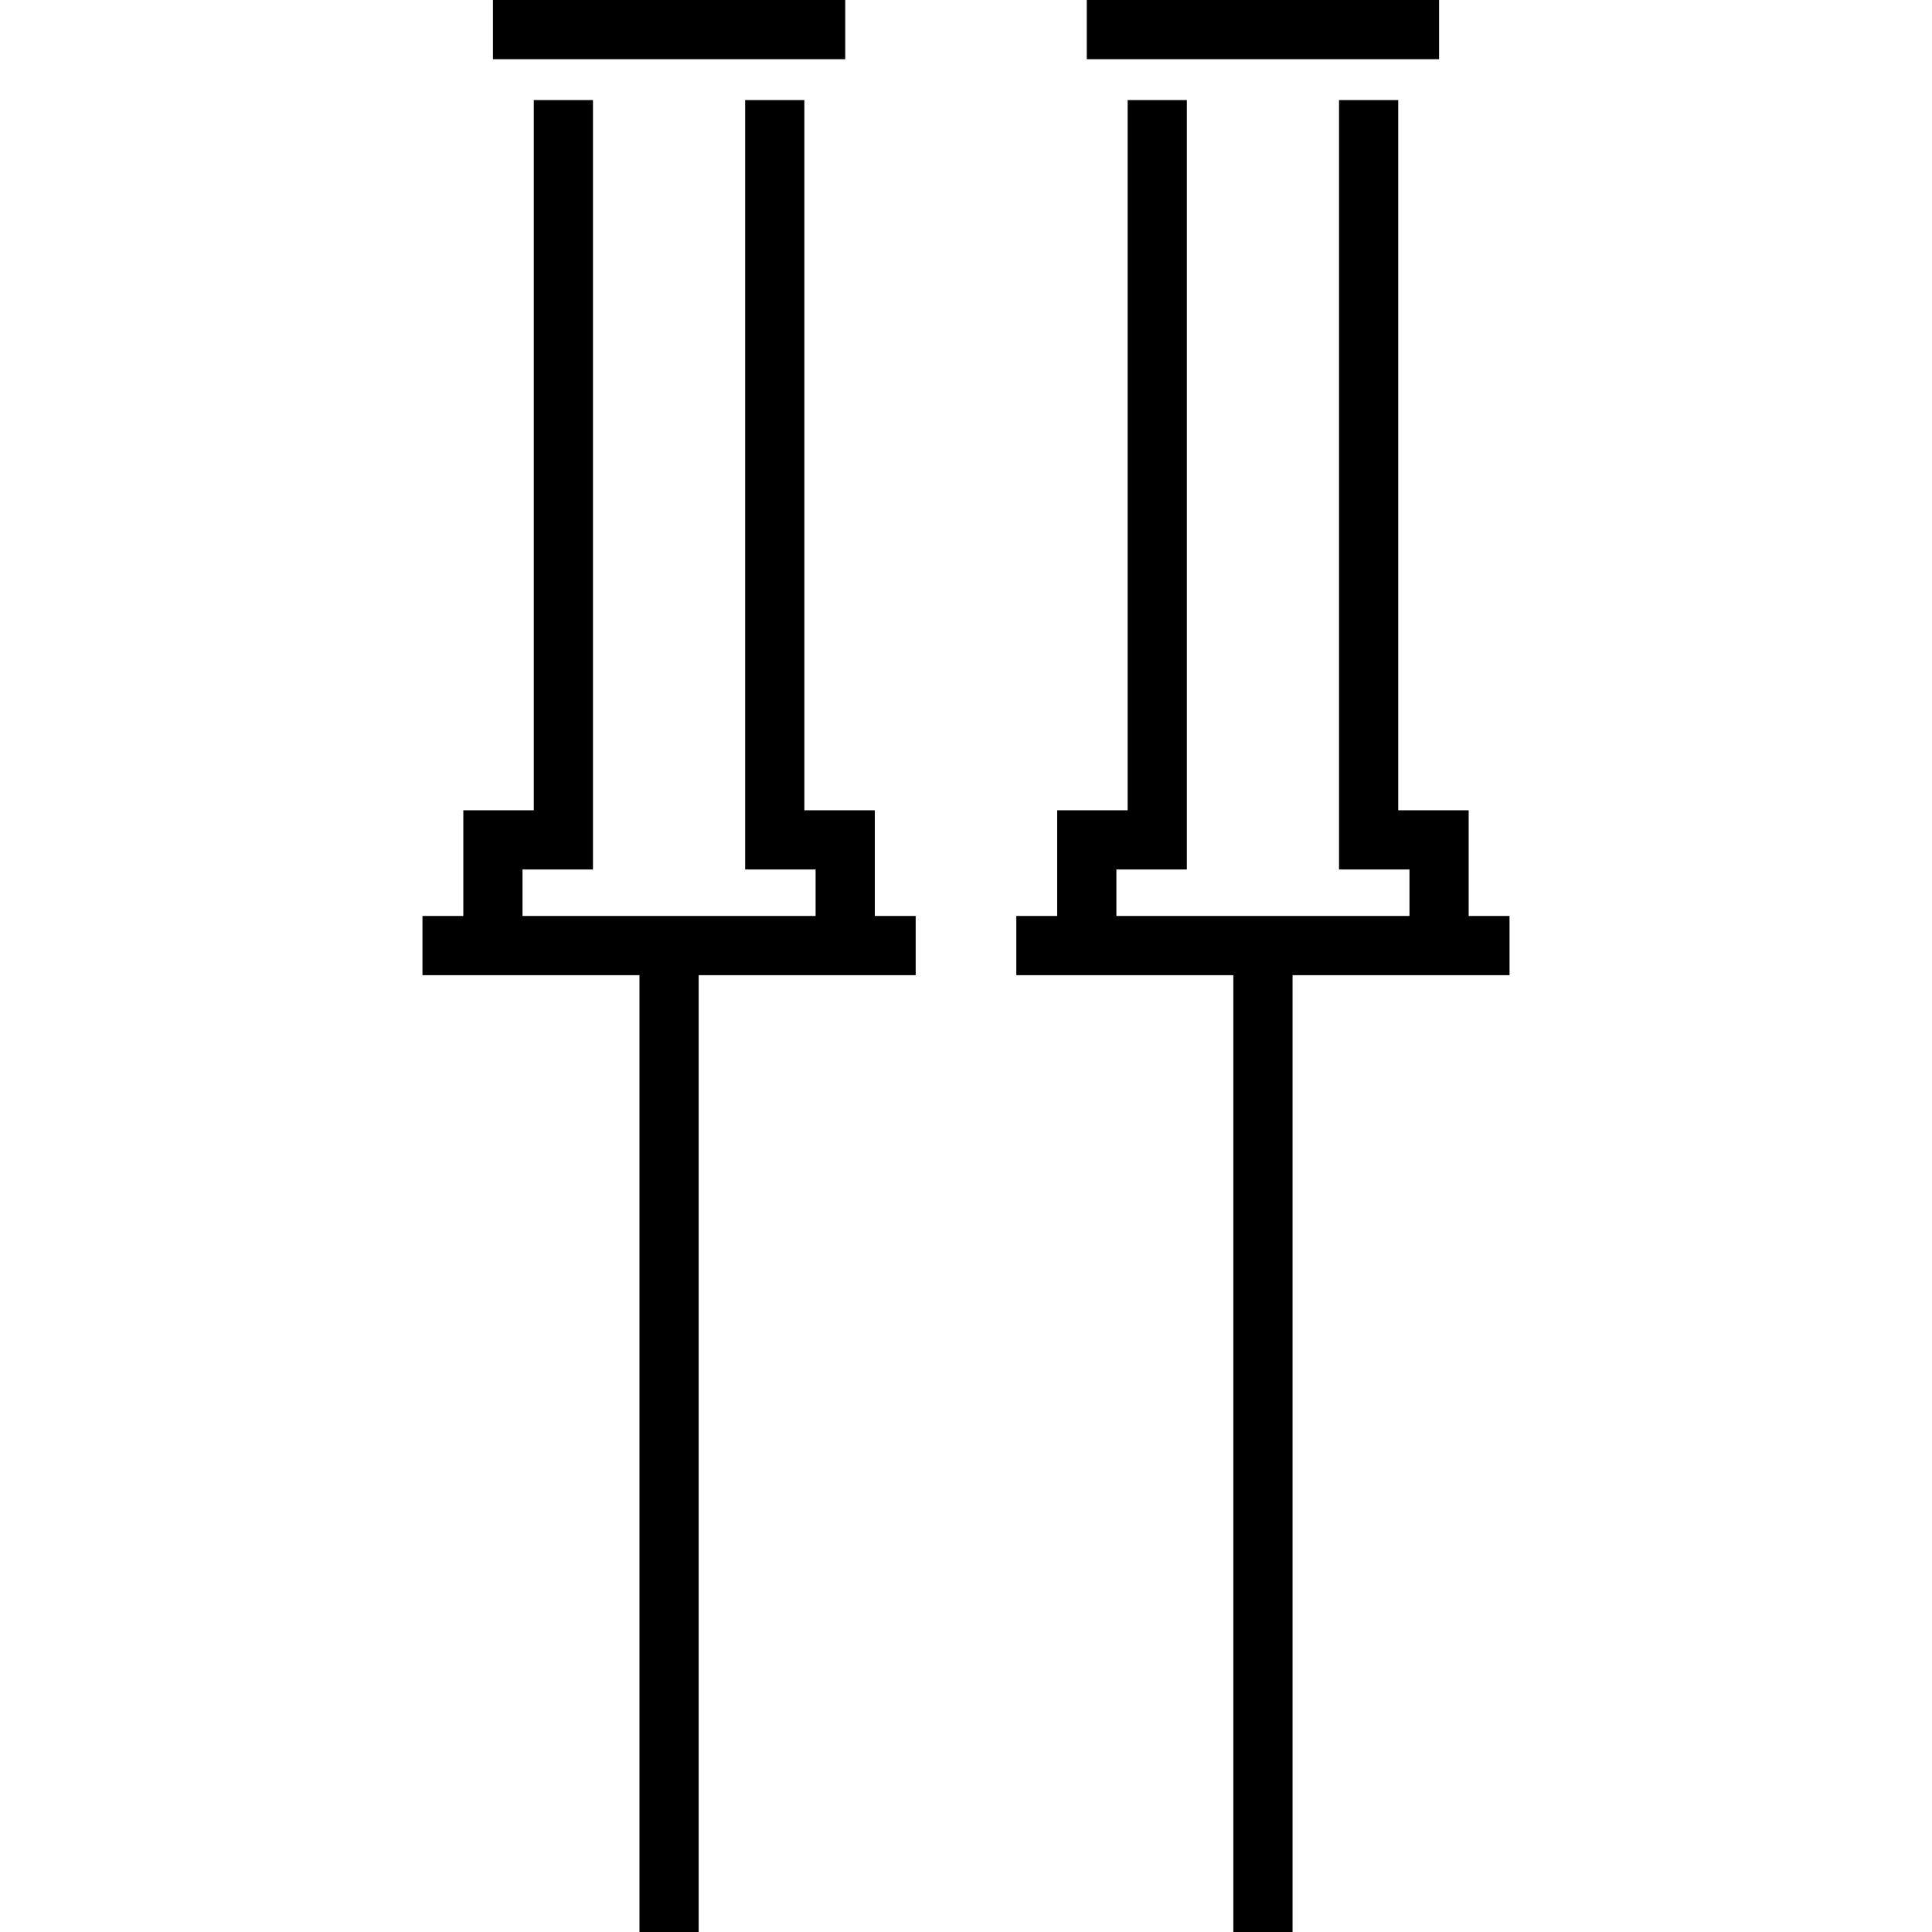
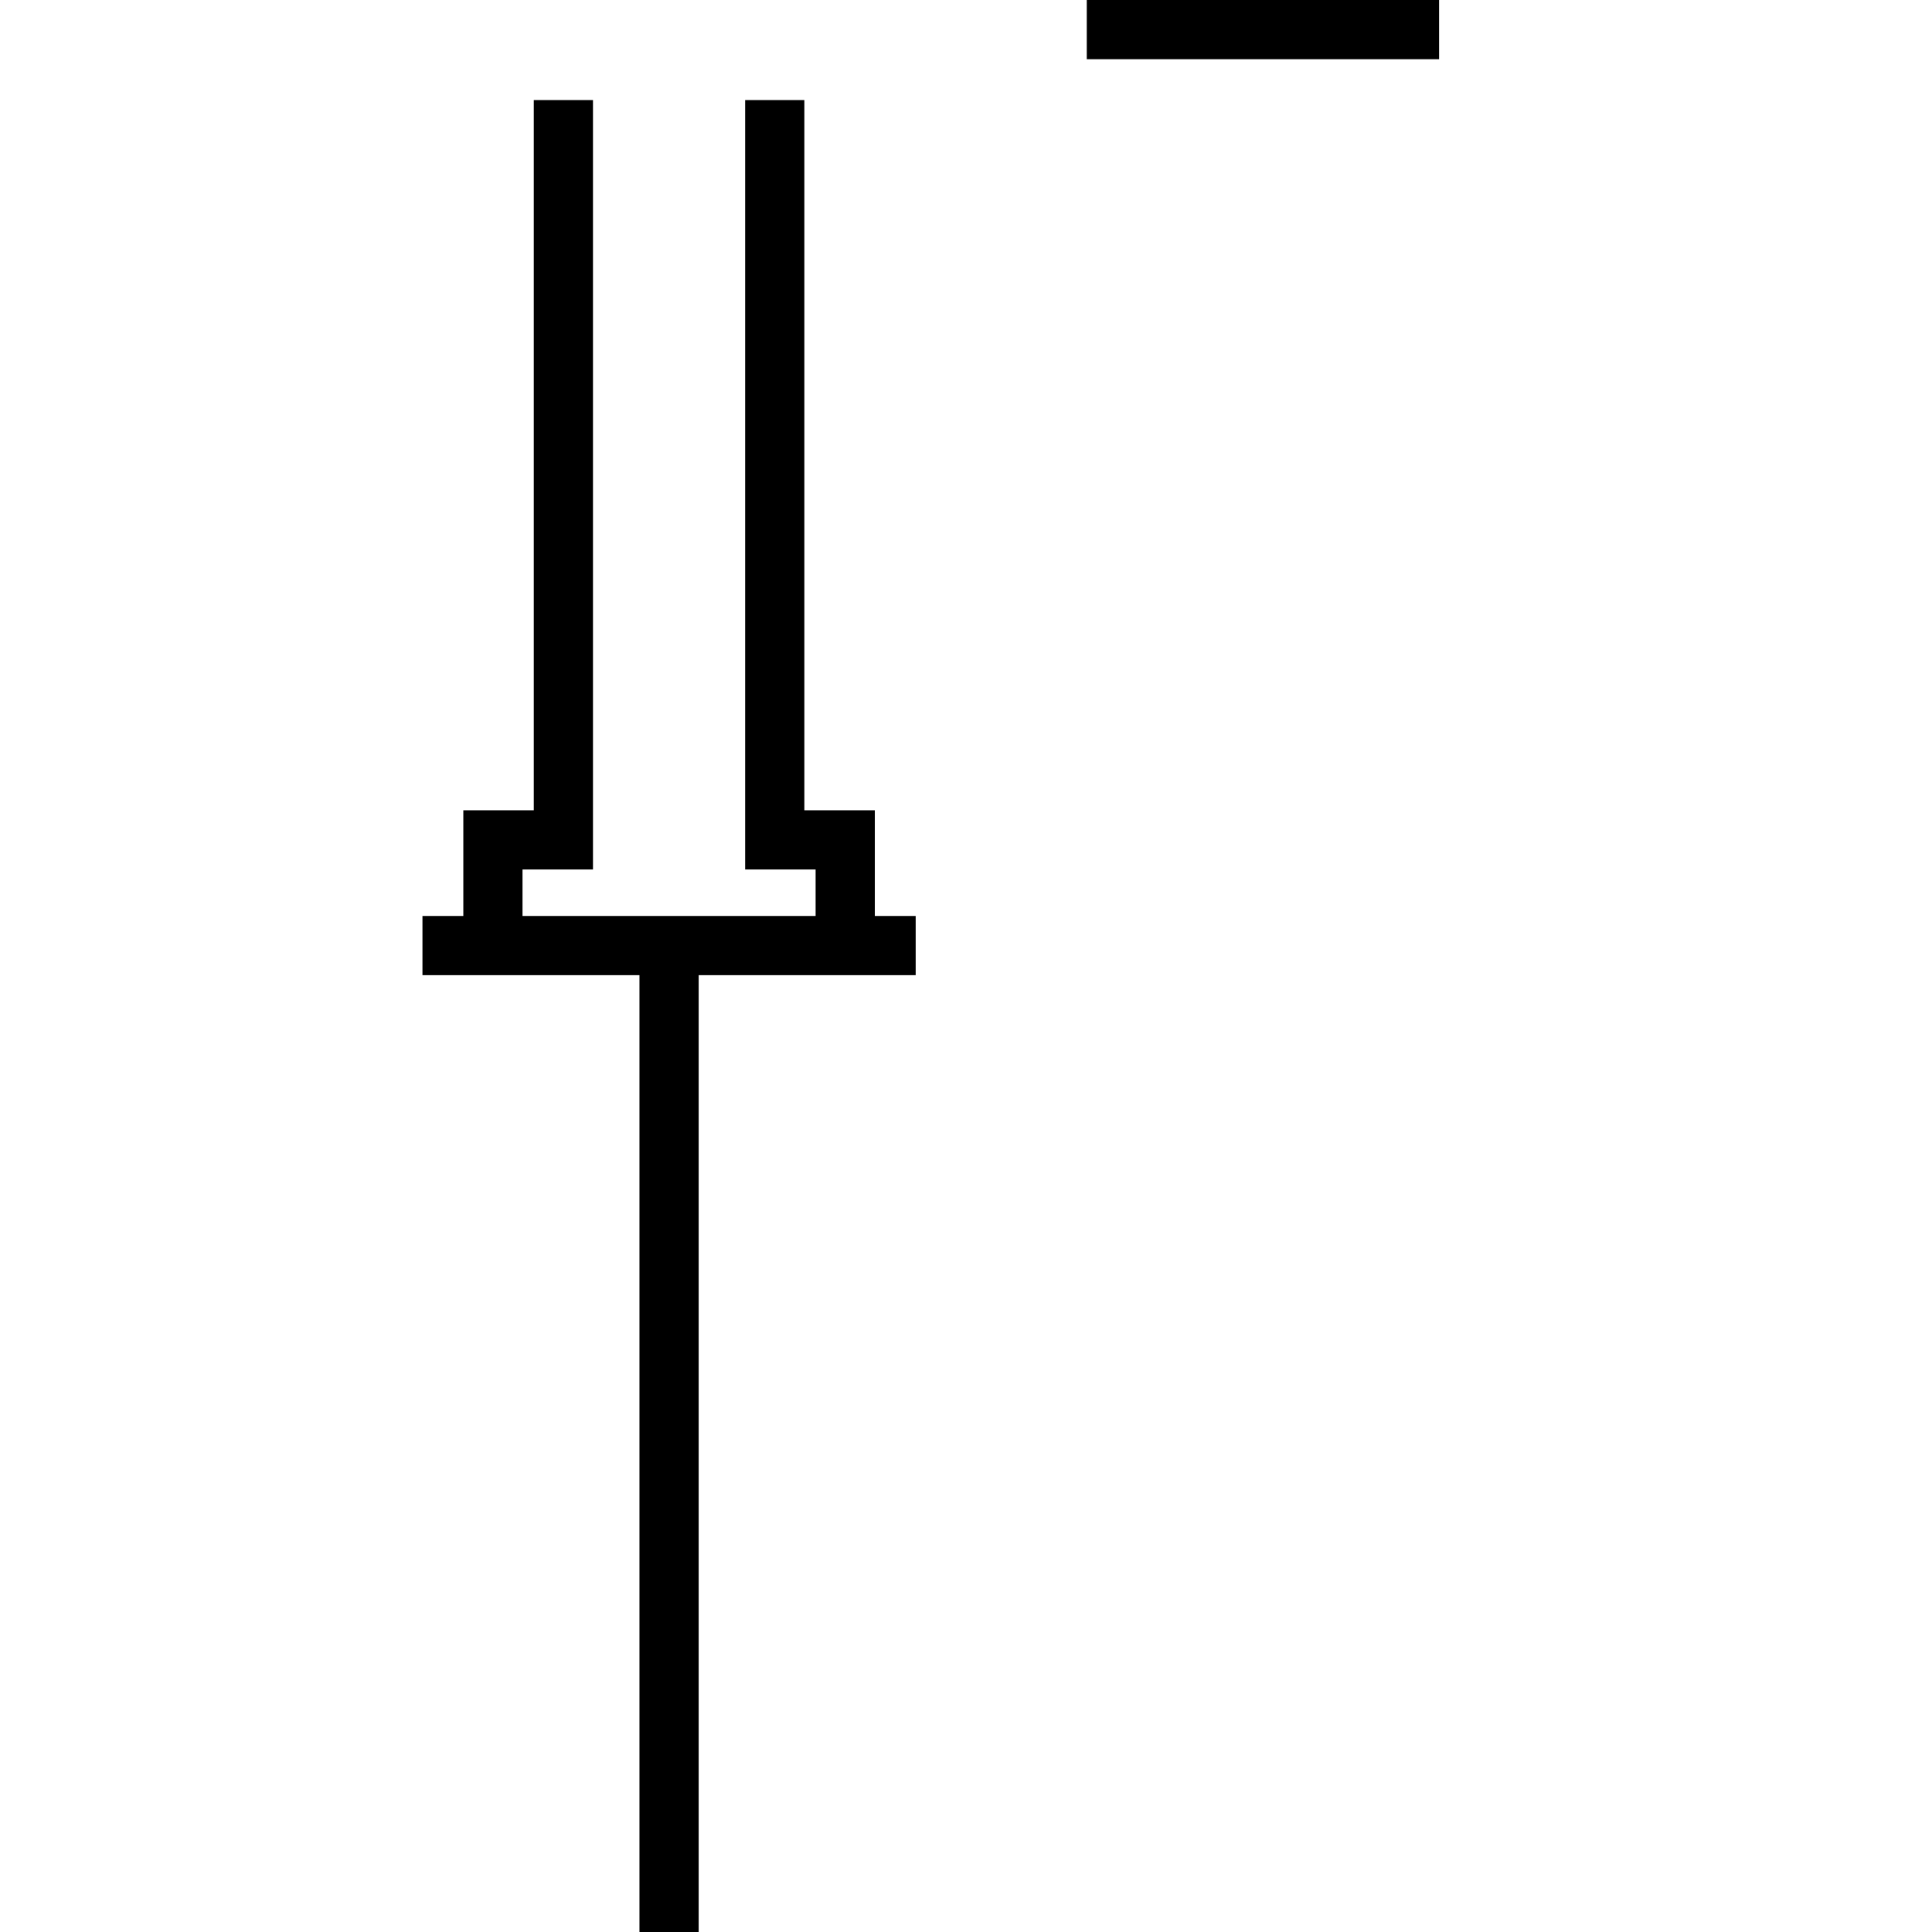
<svg xmlns="http://www.w3.org/2000/svg" version="1.1" id="Layer_1" x="0px" y="0px" viewBox="0 0 512 512" style="enable-background:new 0 0 512 512;" xml:space="preserve">
  <g>
    <g>
      <g>
-         <rect x="130.631" width="93.363" height="15.689" />
        <polygon points="231.835,214.732 213.162,214.732 213.162,26.517 197.473,26.517 197.473,230.422 216.146,230.422      216.146,242.741 138.473,242.741 138.473,230.422 157.145,230.422 157.145,26.517 141.455,26.517 141.455,214.732      122.784,214.732 122.784,242.741 111.956,242.741 111.956,258.431 169.464,258.431 169.464,512 185.154,512 185.154,258.431      242.663,258.431 242.663,242.741 231.835,242.741    " />
-         <polygon points="389.216,242.741 389.216,214.732 370.545,214.732 370.545,26.517 354.855,26.517 354.855,230.422      373.527,230.422 373.527,242.741 295.854,242.741 295.854,230.422 314.527,230.422 314.527,26.517 298.838,26.517      298.838,214.732 280.165,214.732 280.165,242.741 269.337,242.741 269.337,258.431 326.846,258.431 326.846,512 342.536,512      342.536,258.431 400.044,258.431 400.044,242.741    " />
        <rect x="288.007" width="93.363" height="15.689" />
      </g>
    </g>
  </g>
  <g>
</g>
  <g>
</g>
  <g>
</g>
  <g>
</g>
  <g>
</g>
  <g>
</g>
  <g>
</g>
  <g>
</g>
  <g>
</g>
  <g>
</g>
  <g>
</g>
  <g>
</g>
  <g>
</g>
  <g>
</g>
  <g>
</g>
</svg>